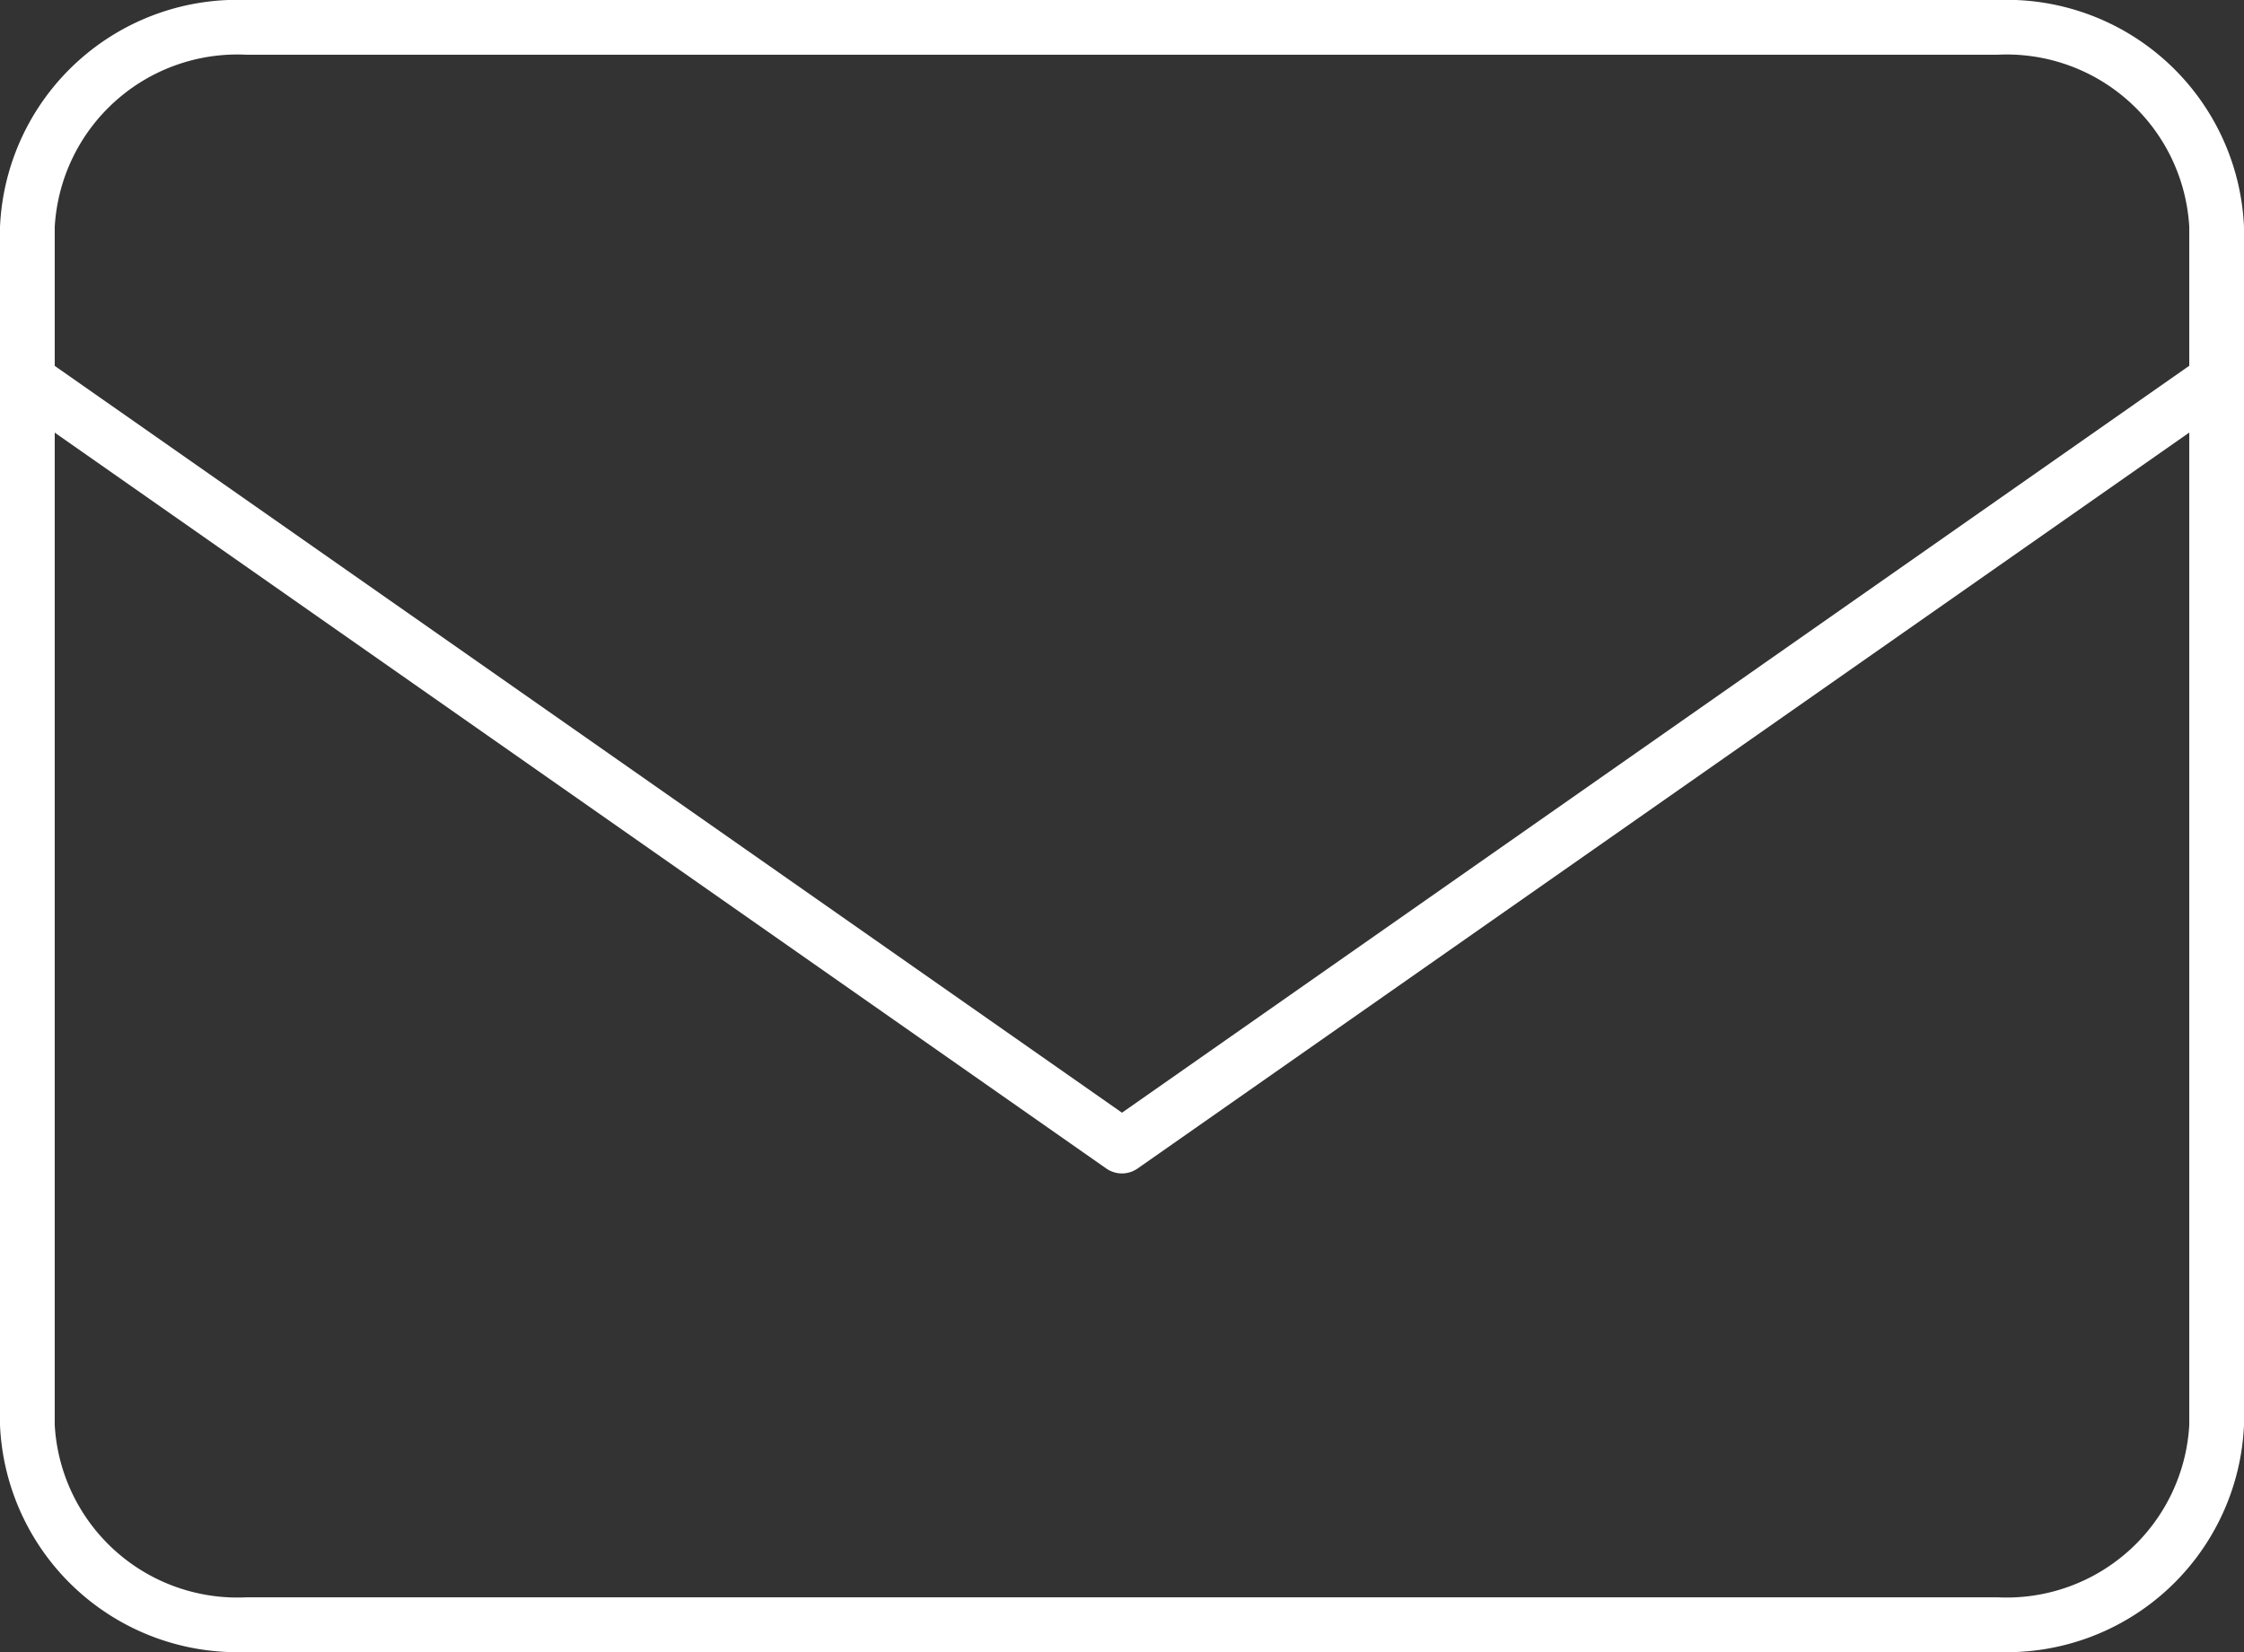
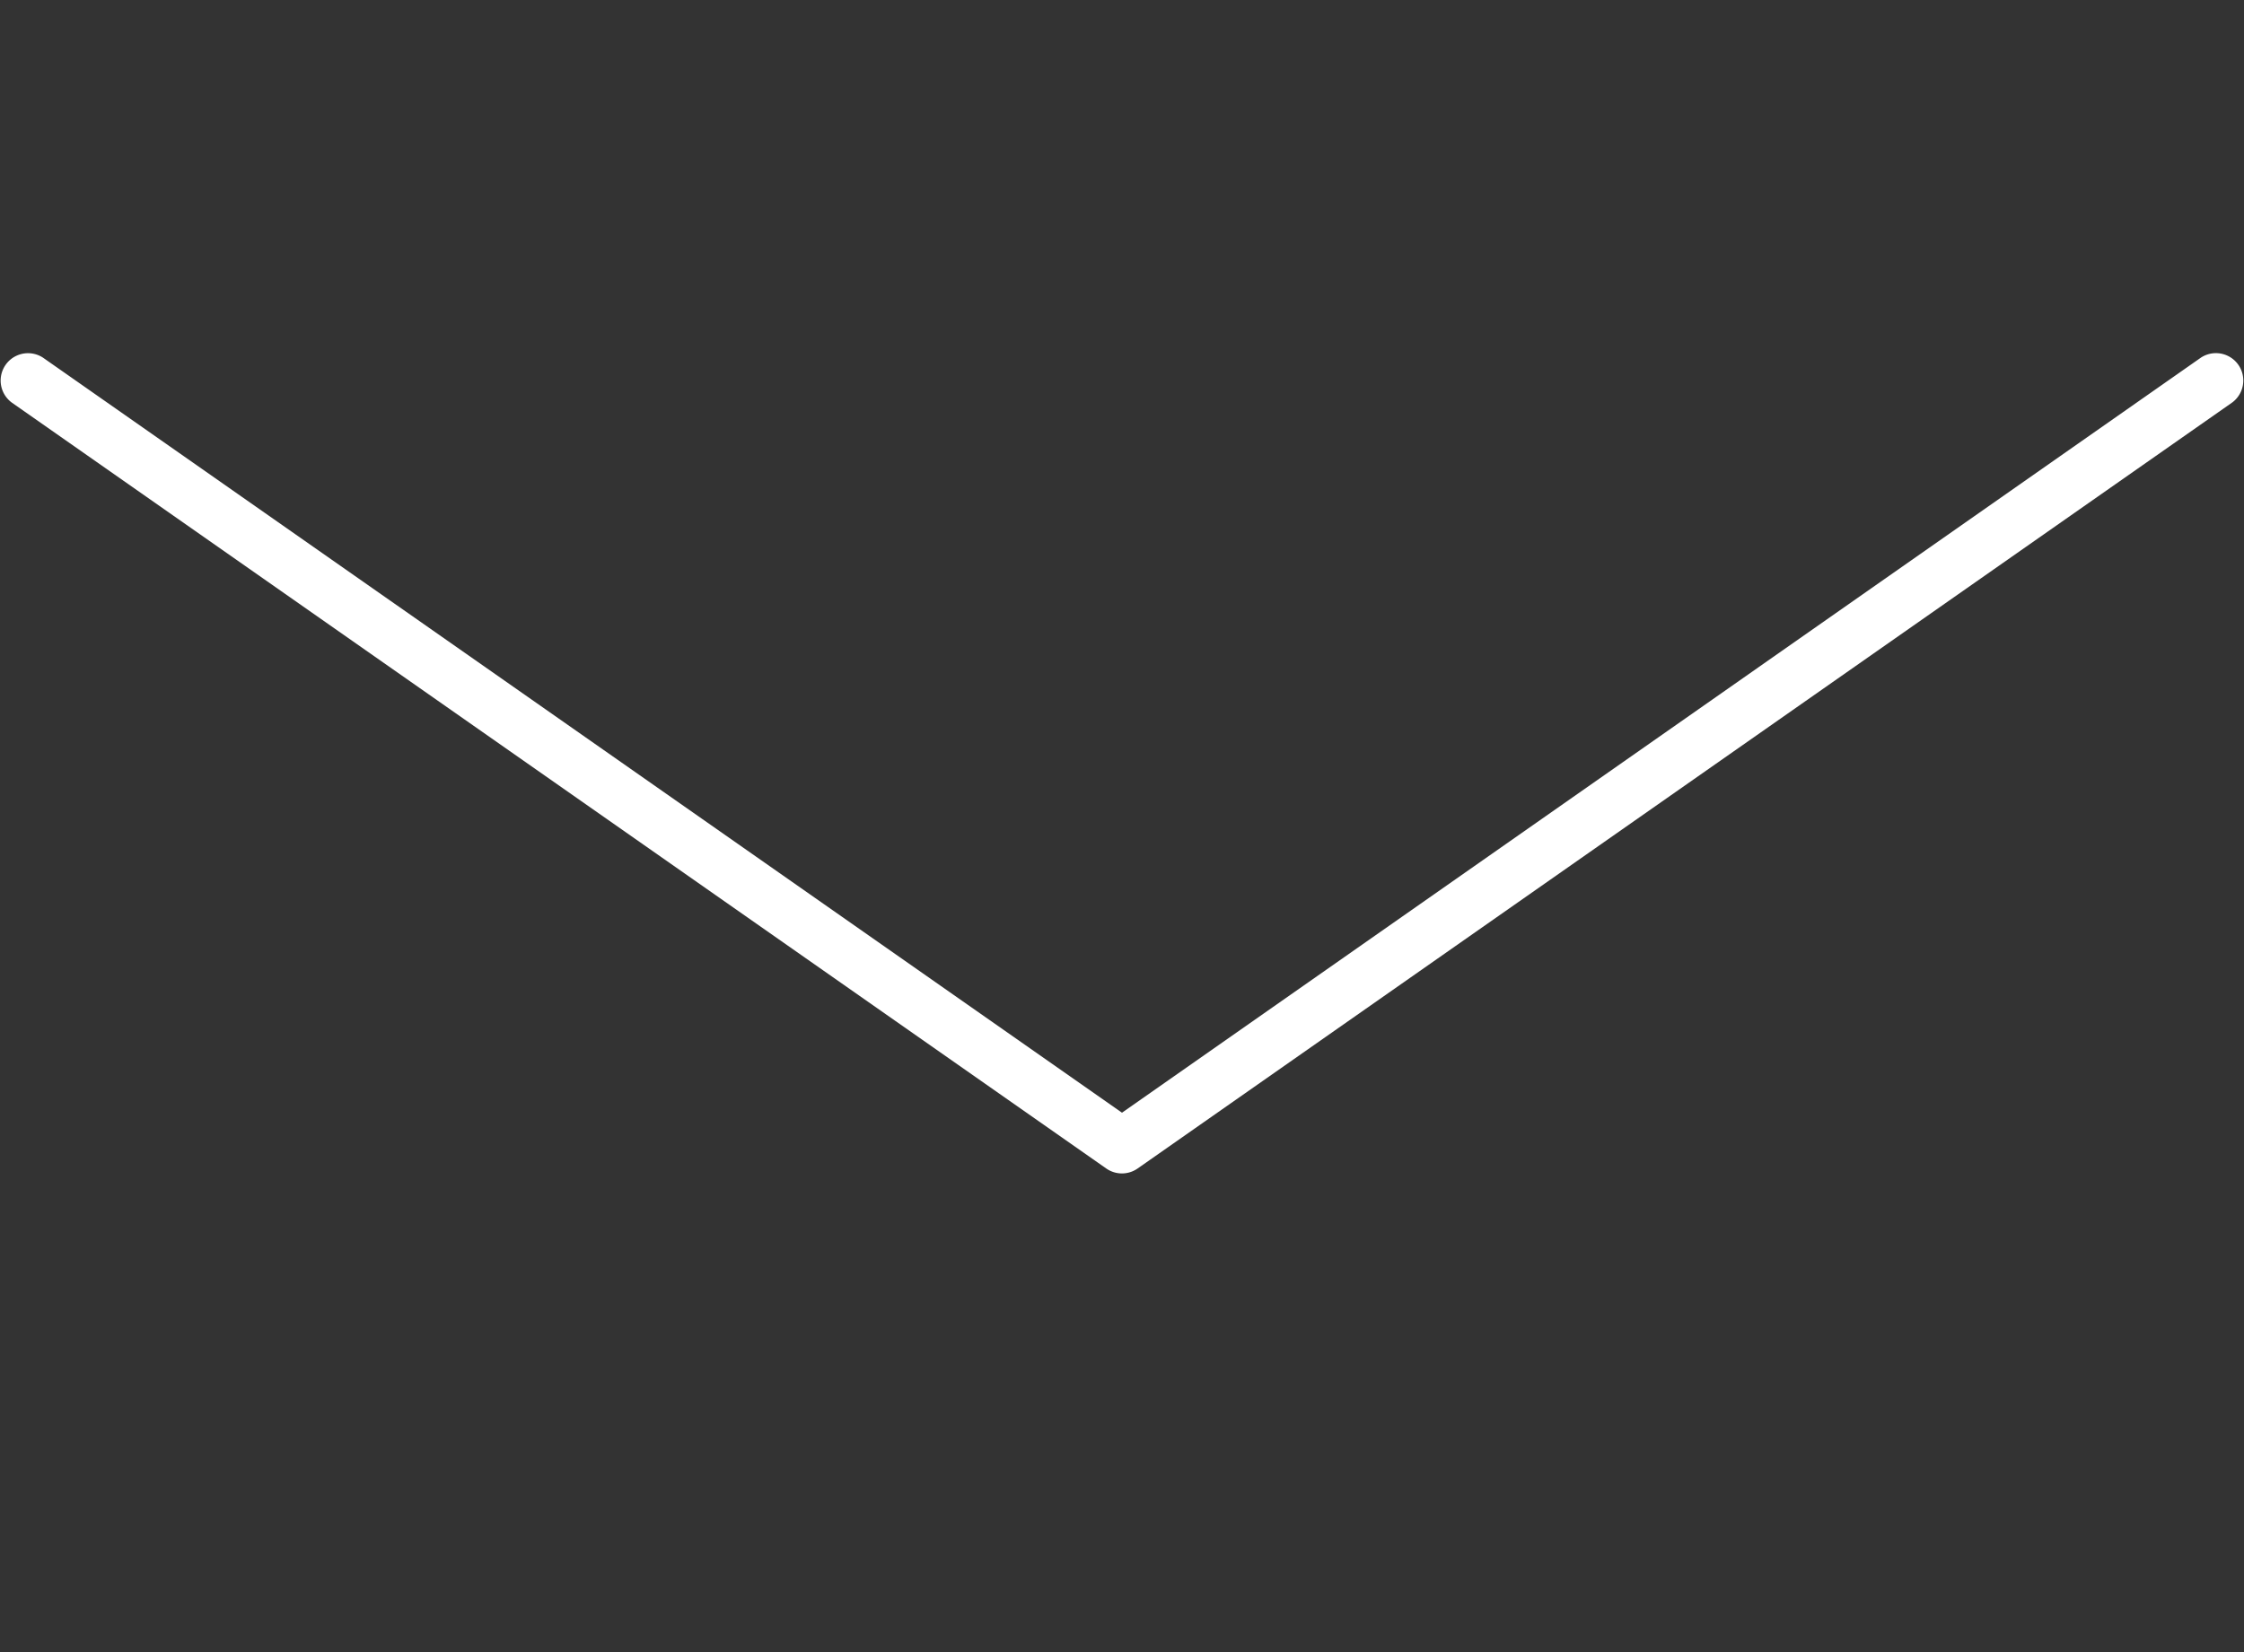
<svg xmlns="http://www.w3.org/2000/svg" width="41" height="30.193" viewBox="0 0 41 30.193">
  <rect x="0" y="0" width="41" height="30.193" fill="#333333" stroke="none" />
  <g id="グループ_53" data-name="グループ 53" transform="translate(-43.5 -82.717)">
    <g id="Icon_feather-mail" data-name="Icon feather-mail" transform="translate(43 87.217)">
      <g id="グループ_54" data-name="グループ 54" transform="translate(1 -4)">
-         <path id="パス_1" data-name="パス 1" d="M7,5.5H39a4.34,4.34,0,0,1,4.5,4.149V31.544A4.34,4.34,0,0,1,39,35.693H7a4.34,4.34,0,0,1-4.5-4.149V9.649A4.34,4.34,0,0,1,7,5.5ZM39,34.693a3.342,3.342,0,0,0,3.5-3.149V9.649A3.342,3.342,0,0,0,39,6.5H7A3.342,3.342,0,0,0,3.5,9.649V31.544A3.342,3.342,0,0,0,7,34.693Z" transform="translate(-3 -6)" fill="#fff" />
        <path id="パス_2" data-name="パス 2" d="M23,23.5a.5.5,0,0,1-.287-.09l-20-14a.5.5,0,0,1,.573-.819L23,22.39,42.713,8.59a.5.5,0,0,1,.573.819l-20,14A.5.5,0,0,1,23,23.5Z" transform="translate(-3 -2.554)" fill="#fff" />
      </g>
    </g>
  </g>
</svg>